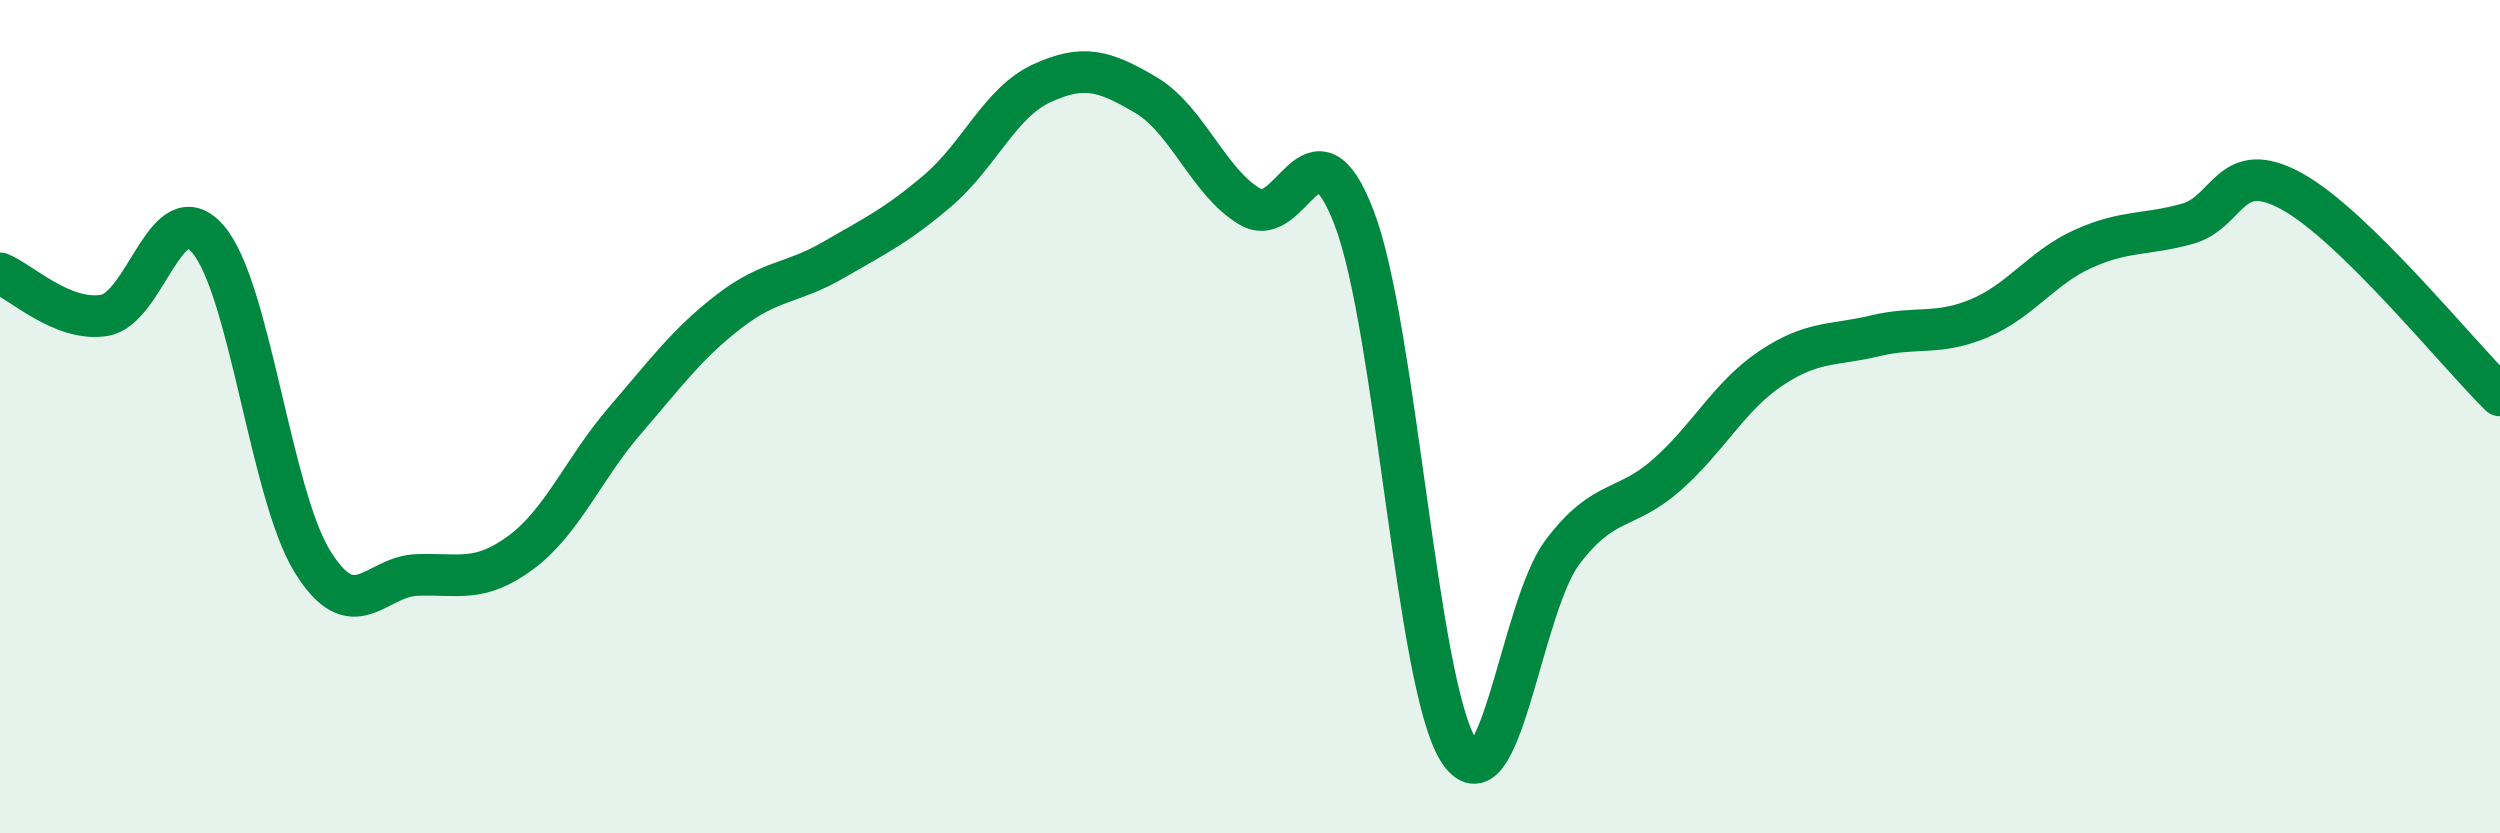
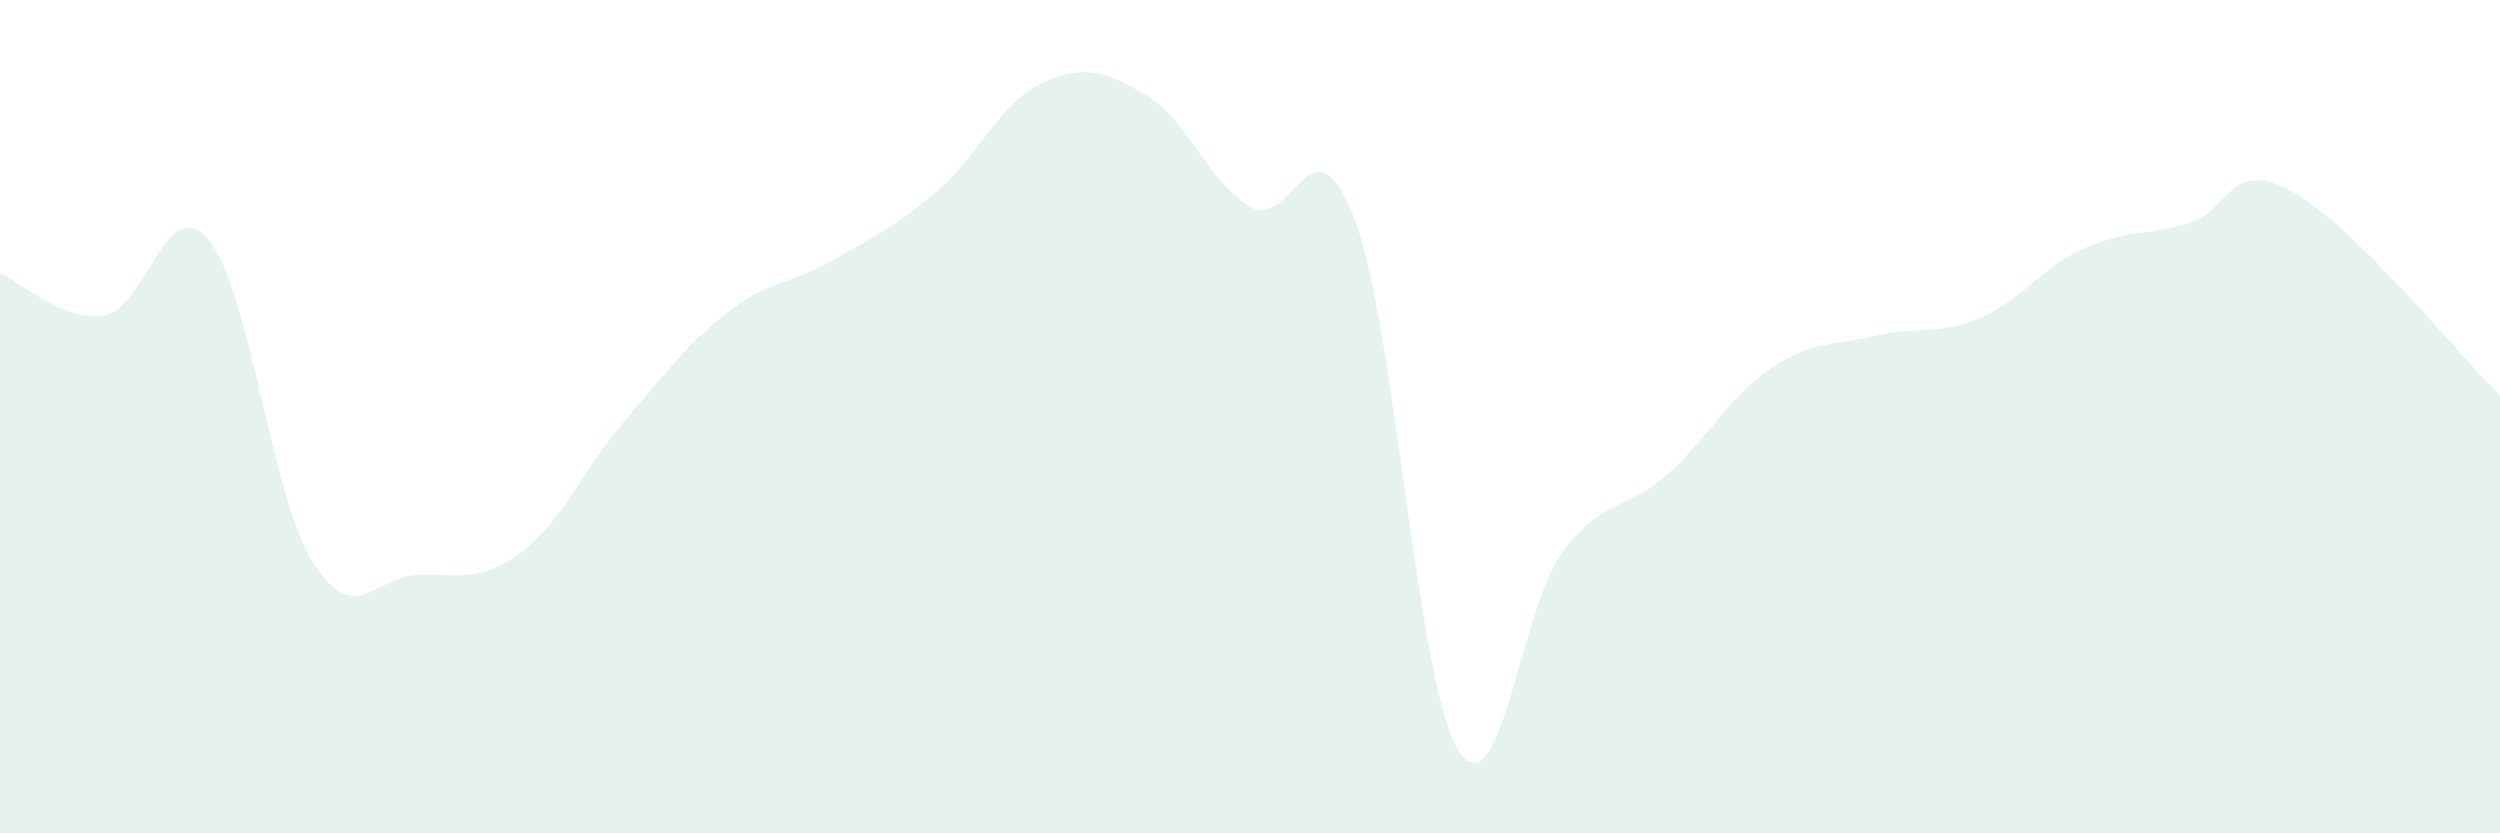
<svg xmlns="http://www.w3.org/2000/svg" width="60" height="20" viewBox="0 0 60 20">
  <path d="M 0,6.56 C 0.5,6.76 1.5,7.73 2.5,7.57 C 3.5,7.41 4,4.57 5,5.75 C 6,6.93 6.5,11.87 7.5,13.48 C 8.5,15.09 9,13.84 10,13.8 C 11,13.76 11.5,14 12.5,13.26 C 13.5,12.52 14,11.25 15,10.09 C 16,8.93 16.5,8.24 17.5,7.47 C 18.5,6.7 19,6.82 20,6.24 C 21,5.66 21.5,5.43 22.5,4.58 C 23.5,3.73 24,2.46 25,2 C 26,1.54 26.5,1.69 27.5,2.28 C 28.5,2.87 29,4.37 30,4.96 C 31,5.55 31.5,2.62 32.5,5.23 C 33.5,7.84 34,16.4 35,18 C 36,19.6 36.5,14.57 37.5,13.25 C 38.5,11.93 39,12.28 40,11.4 C 41,10.52 41.5,9.51 42.5,8.84 C 43.5,8.17 44,8.3 45,8.06 C 46,7.82 46.5,8.06 47.5,7.64 C 48.5,7.22 49,6.42 50,5.97 C 51,5.52 51.5,5.65 52.5,5.37 C 53.5,5.09 53.5,3.77 55,4.59 C 56.5,5.41 59,8.51 60,9.49L60 20L0 20Z" fill="#008740" opacity="0.1" stroke-linecap="round" stroke-linejoin="round" />
-   <path d="M 0,6.56 C 0.5,6.76 1.5,7.73 2.5,7.57 C 3.5,7.41 4,4.57 5,5.75 C 6,6.93 6.5,11.87 7.5,13.48 C 8.5,15.09 9,13.84 10,13.8 C 11,13.76 11.5,14 12.5,13.26 C 13.5,12.52 14,11.25 15,10.09 C 16,8.93 16.5,8.24 17.5,7.47 C 18.5,6.7 19,6.82 20,6.24 C 21,5.66 21.5,5.43 22.5,4.58 C 23.5,3.73 24,2.46 25,2 C 26,1.54 26.5,1.69 27.5,2.28 C 28.5,2.87 29,4.37 30,4.96 C 31,5.55 31.5,2.62 32.5,5.23 C 33.5,7.84 34,16.4 35,18 C 36,19.6 36.5,14.57 37.5,13.25 C 38.5,11.93 39,12.28 40,11.4 C 41,10.52 41.5,9.51 42.5,8.84 C 43.5,8.17 44,8.3 45,8.06 C 46,7.82 46.5,8.06 47.5,7.64 C 48.5,7.22 49,6.42 50,5.97 C 51,5.52 51.5,5.65 52.5,5.37 C 53.5,5.09 53.5,3.77 55,4.59 C 56.5,5.41 59,8.51 60,9.49" stroke="#008740" stroke-width="1" fill="none" stroke-linecap="round" stroke-linejoin="round" />
</svg>